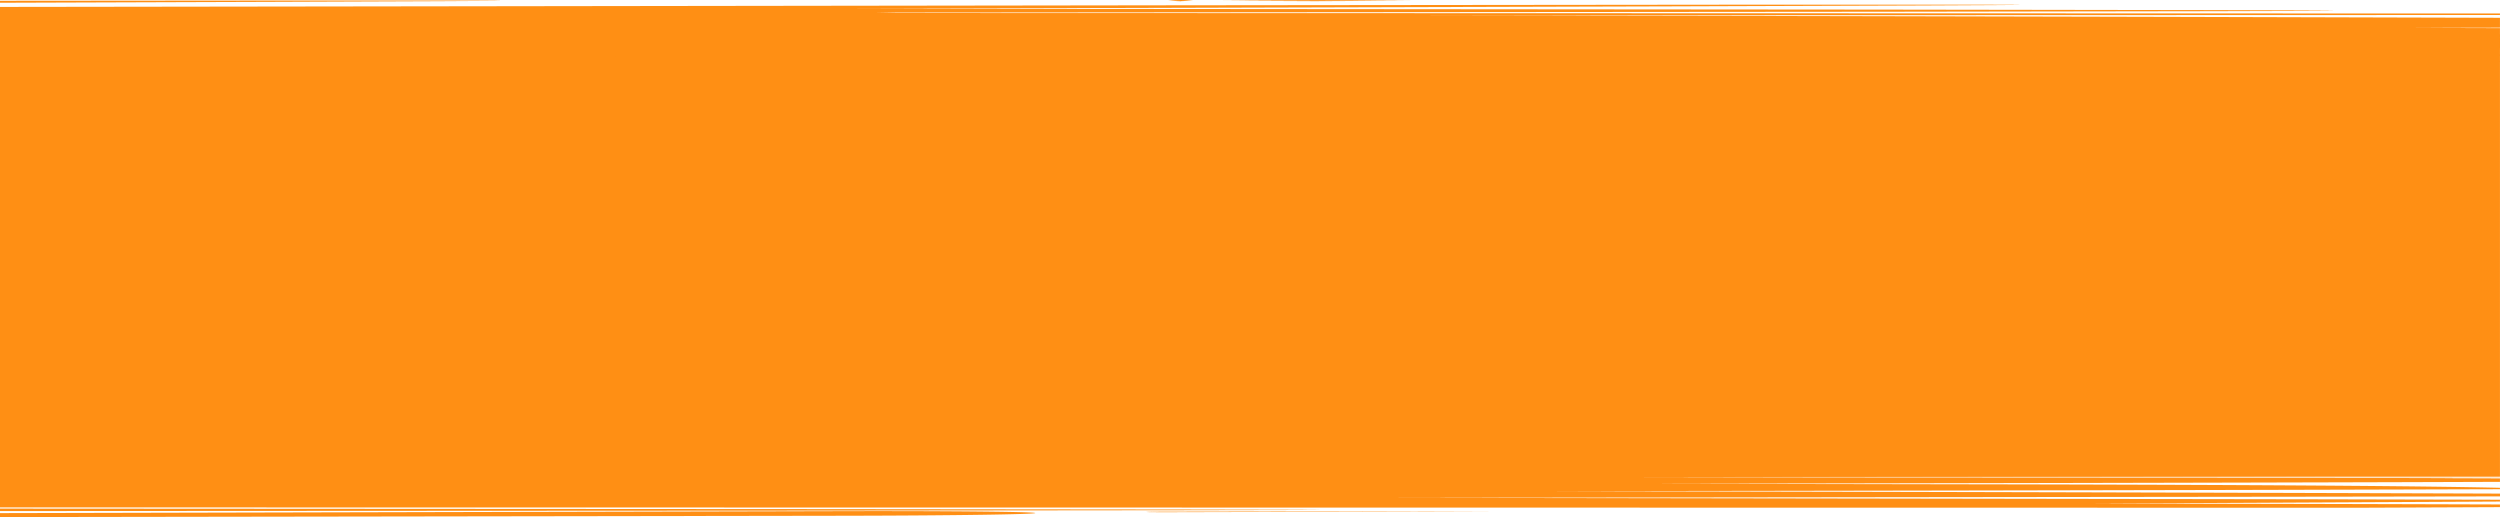
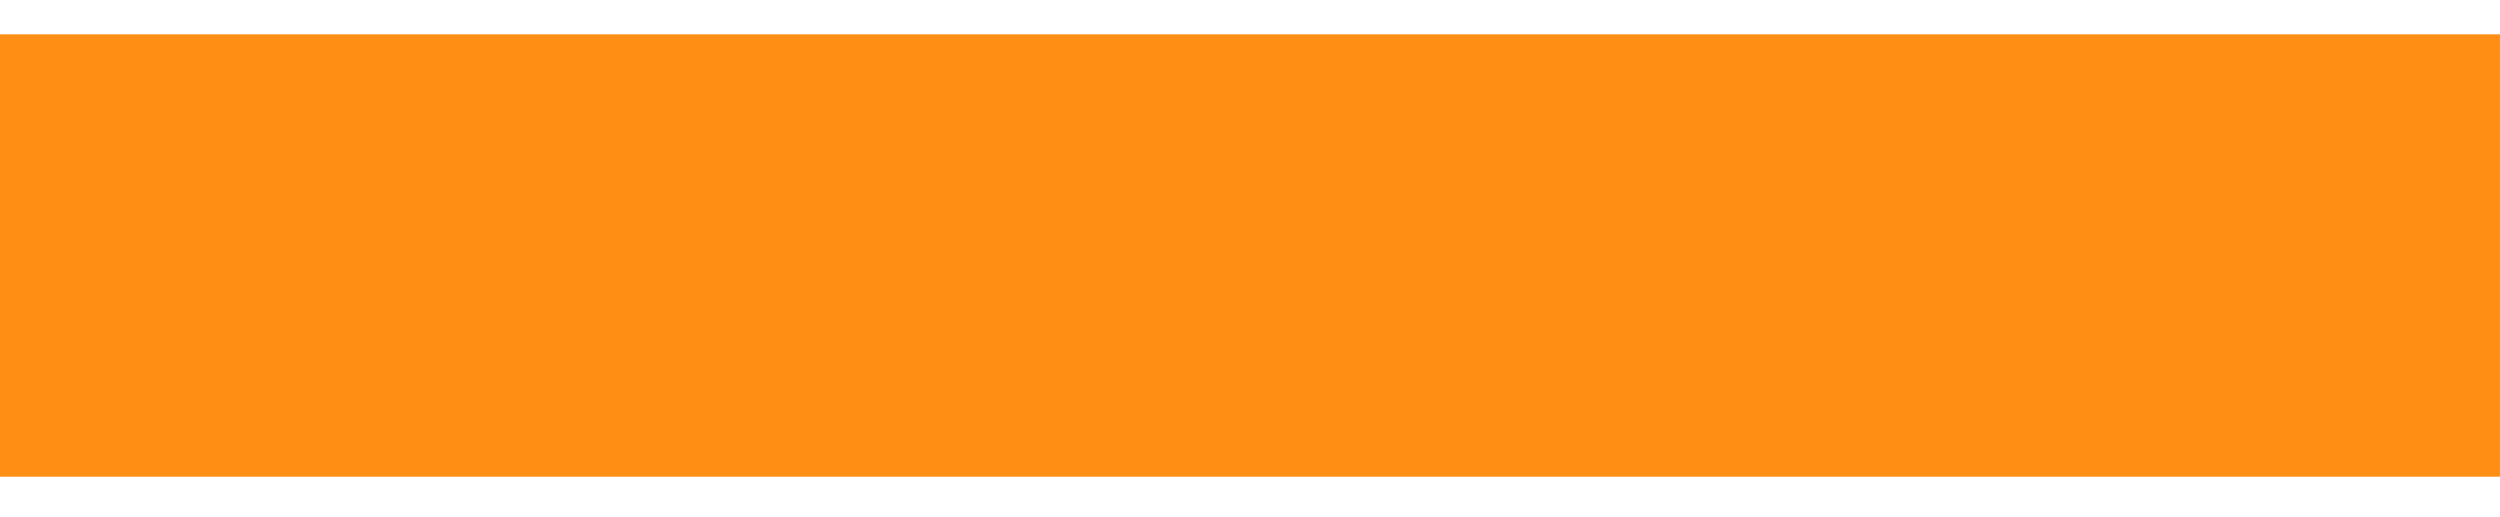
<svg xmlns="http://www.w3.org/2000/svg" width="1920.03" height="397.103" viewBox="0 0 1920.03 397.103" preserveAspectRatio="none">
  <g id="Layer_2" data-name="Layer 2" transform="translate(0 -0.05)">
    <g id="Layer_1" data-name="Layer 1" transform="translate(0 0.05)">
      <rect id="Rectangle_9204" data-name="Rectangle 9204" width="1920" height="339.758" transform="translate(0 26.36)" fill="#ff8f14" />
-       <path id="Path_32910" data-name="Path 32910" d="M383.47.578l-2.3-.05h-9.05L337.23.448,207.8.463,0,.649v1.51l13.35-.04,194.47-.649,129.42-.5,34.89-.2,9-.086,2.3-.035c.258,0,.516-.012.77-.035-.24-.024-.485-.035-.73-.035ZM753.11,392.921c-25.93-.272-61.74-.4-101.28-.317L0,394.134v3.02l652-1.006c39.55-.081,75.34-.352,101.24-.725s41.88-.855,41.88-1.349S779,393.188,753.11,392.921Zm389.48-.206h-36.67l-82.75.1-126.75.2c-4.45,0-8.48.04-11.4.08-1.579-.015-3.158.037-4.72.156,1.566.111,3.149.154,4.73.131,2.92.03,7,.045,11.41.035l126.74-.312,82.75-.231,27.07-.1,7.56-.035h2.68Zm-129.33-1.107h-1.34l-5.3-.04-20.68-.076-78.56-.156-280.77-.287L0,390.671v1.887l626.61-.347,280.77-.292,78.56-.151,20.68-.08,5.3-.04h1.34a2.991,2.991,0,0,0,.46,0ZM1920,10.417,689.07,10.039l-16.31-.307,777.08-.679,248.8-.393,69-.206,18.11-.106,4.63-.055c.522.005,1.044-.011,1.56-.05a15.169,15.169,0,0,0-1.59-.055l-4.72-.055-18.44-.106L1697,7.815l-253-.393L656.54,6.738l624.78-1.787,196.59-.7,54.19-.272,14.18-.111,3.63-.045c.409,0,.817-.01,1.22-.045-.277-.023-.559-.033-.84-.03l-2.47-.03-9.71-.045-37.42-.06H1362.34l-463,.5L0,5.369v35.58l330.75.186c67,0,127.76-.589,172.16-1.51l878.83-1.354,421.71-.785L1920,37.235V29.213l-58-.146c19.54-.045,38.92-.091,58-.126V21.665q-34.08-.116-70.2-.2l70.2-.156v-7.6l-243.46-.674c-185.46-.463-383.81-.876-585.18-1.193L1920,11.564ZM1920,367h-1l-512.85-.292-144.6-.242c289.61-.408,445.28-.614,528.56-.846,41.64-.116,65.17-.236,78.3-.393s15.85-.352,15.85-.609c0-.116-3.72-.231-11-.347s-18-.242-32-.362c-28.13-.247-69.51-.5-122.55-.755-106.09-.5-258.84-1.032-445.44-1.51C934.82,360.733,485,359.923,0,359.415v30.321L1812.66,390l107.34-.458v-2.058c-108.63-.342-230-.639-321.33-.639,5.1,0,183.77-.911,321.33-1.6v-1.4l-135.73-.317-712.71-1.137,719-.891,129.47-.211v-2.149c-29.39-.106-60.84-.211-93.89-.312-188.44-.594-428.89-1.178-637-1.545,495.36-.689,663.89-1.324,730.85-1.51v-1.082c-38.55-.936-135.48-2.239-402.45-2.682l-251.81-.438c234.78-.382,436.64-.785,579.8-1.213q40.5-.121,74.46-.247v-2.184c-23.22-.086-48.82-.166-76.6-.252l76.6-.065ZM907.15.05h-.66a.029.029,0,0,0,0,.025q-5.1.191-9.32.413c1.93.166,5,.327,9.09.5v.025h.67V.941q5.1-.186,9.32-.413C914.32.367,911.23.206,907.15.05Zm106.93.111h-5.11L938.18.528c14.66.146,38.11.287,69.08.423h5.11l70.84-.362C1068.5.438,1045.05.3,1014.08.161ZM313.9,47.833h-.66q-5.1.181-9.32.408c1.93.166,5,.327,9.09.5h.67q5.1-.186,9.33-.408C321.06,48.145,318,47.984,313.9,47.833Zm-19.18.418h-2l-7.8-.045-30.08-.1L143.6,47.864,0,47.657v.956l143.6-.065,111.25-.121,30.08-.091,7.8-.04h2c.223.011.447.011.67,0-.224-.024-.451-.039-.68-.045ZM313.26,350.7,0,350.678V352.8l313.26.242c80,0,121.67-.458,176.15-1.218-11.56-.07-96.18-1.127-176.15-1.127ZM0,355.972v2.013c468.58-.141,884.55-.443,1189.31-.72l524.53-.569ZM498.75,41.407c-39.94-.171-89.88-.272-144.09-.272L0,41.2v2.516l354.66.06c54.21,0,104.15-.1,144.09-.272L1920,43.022V41.865Zm-77.93,6.542h-5.06l-70.84.357c14.66.146,38.11.287,69.08.423h5.06l70.84-.362c-14.66-.151-38.11-.292-69.08-.423Zm1479.37-1.233-430-.171L875.8,46.389c-48.45,0-76.52.161-92.14.6,8,.372,43.69.684,92.14.684l594.39-.156,430-.176L1920,47.33v-.609Z" transform="translate(0 -0.05)" fill="#ff8f14" />
    </g>
  </g>
</svg>